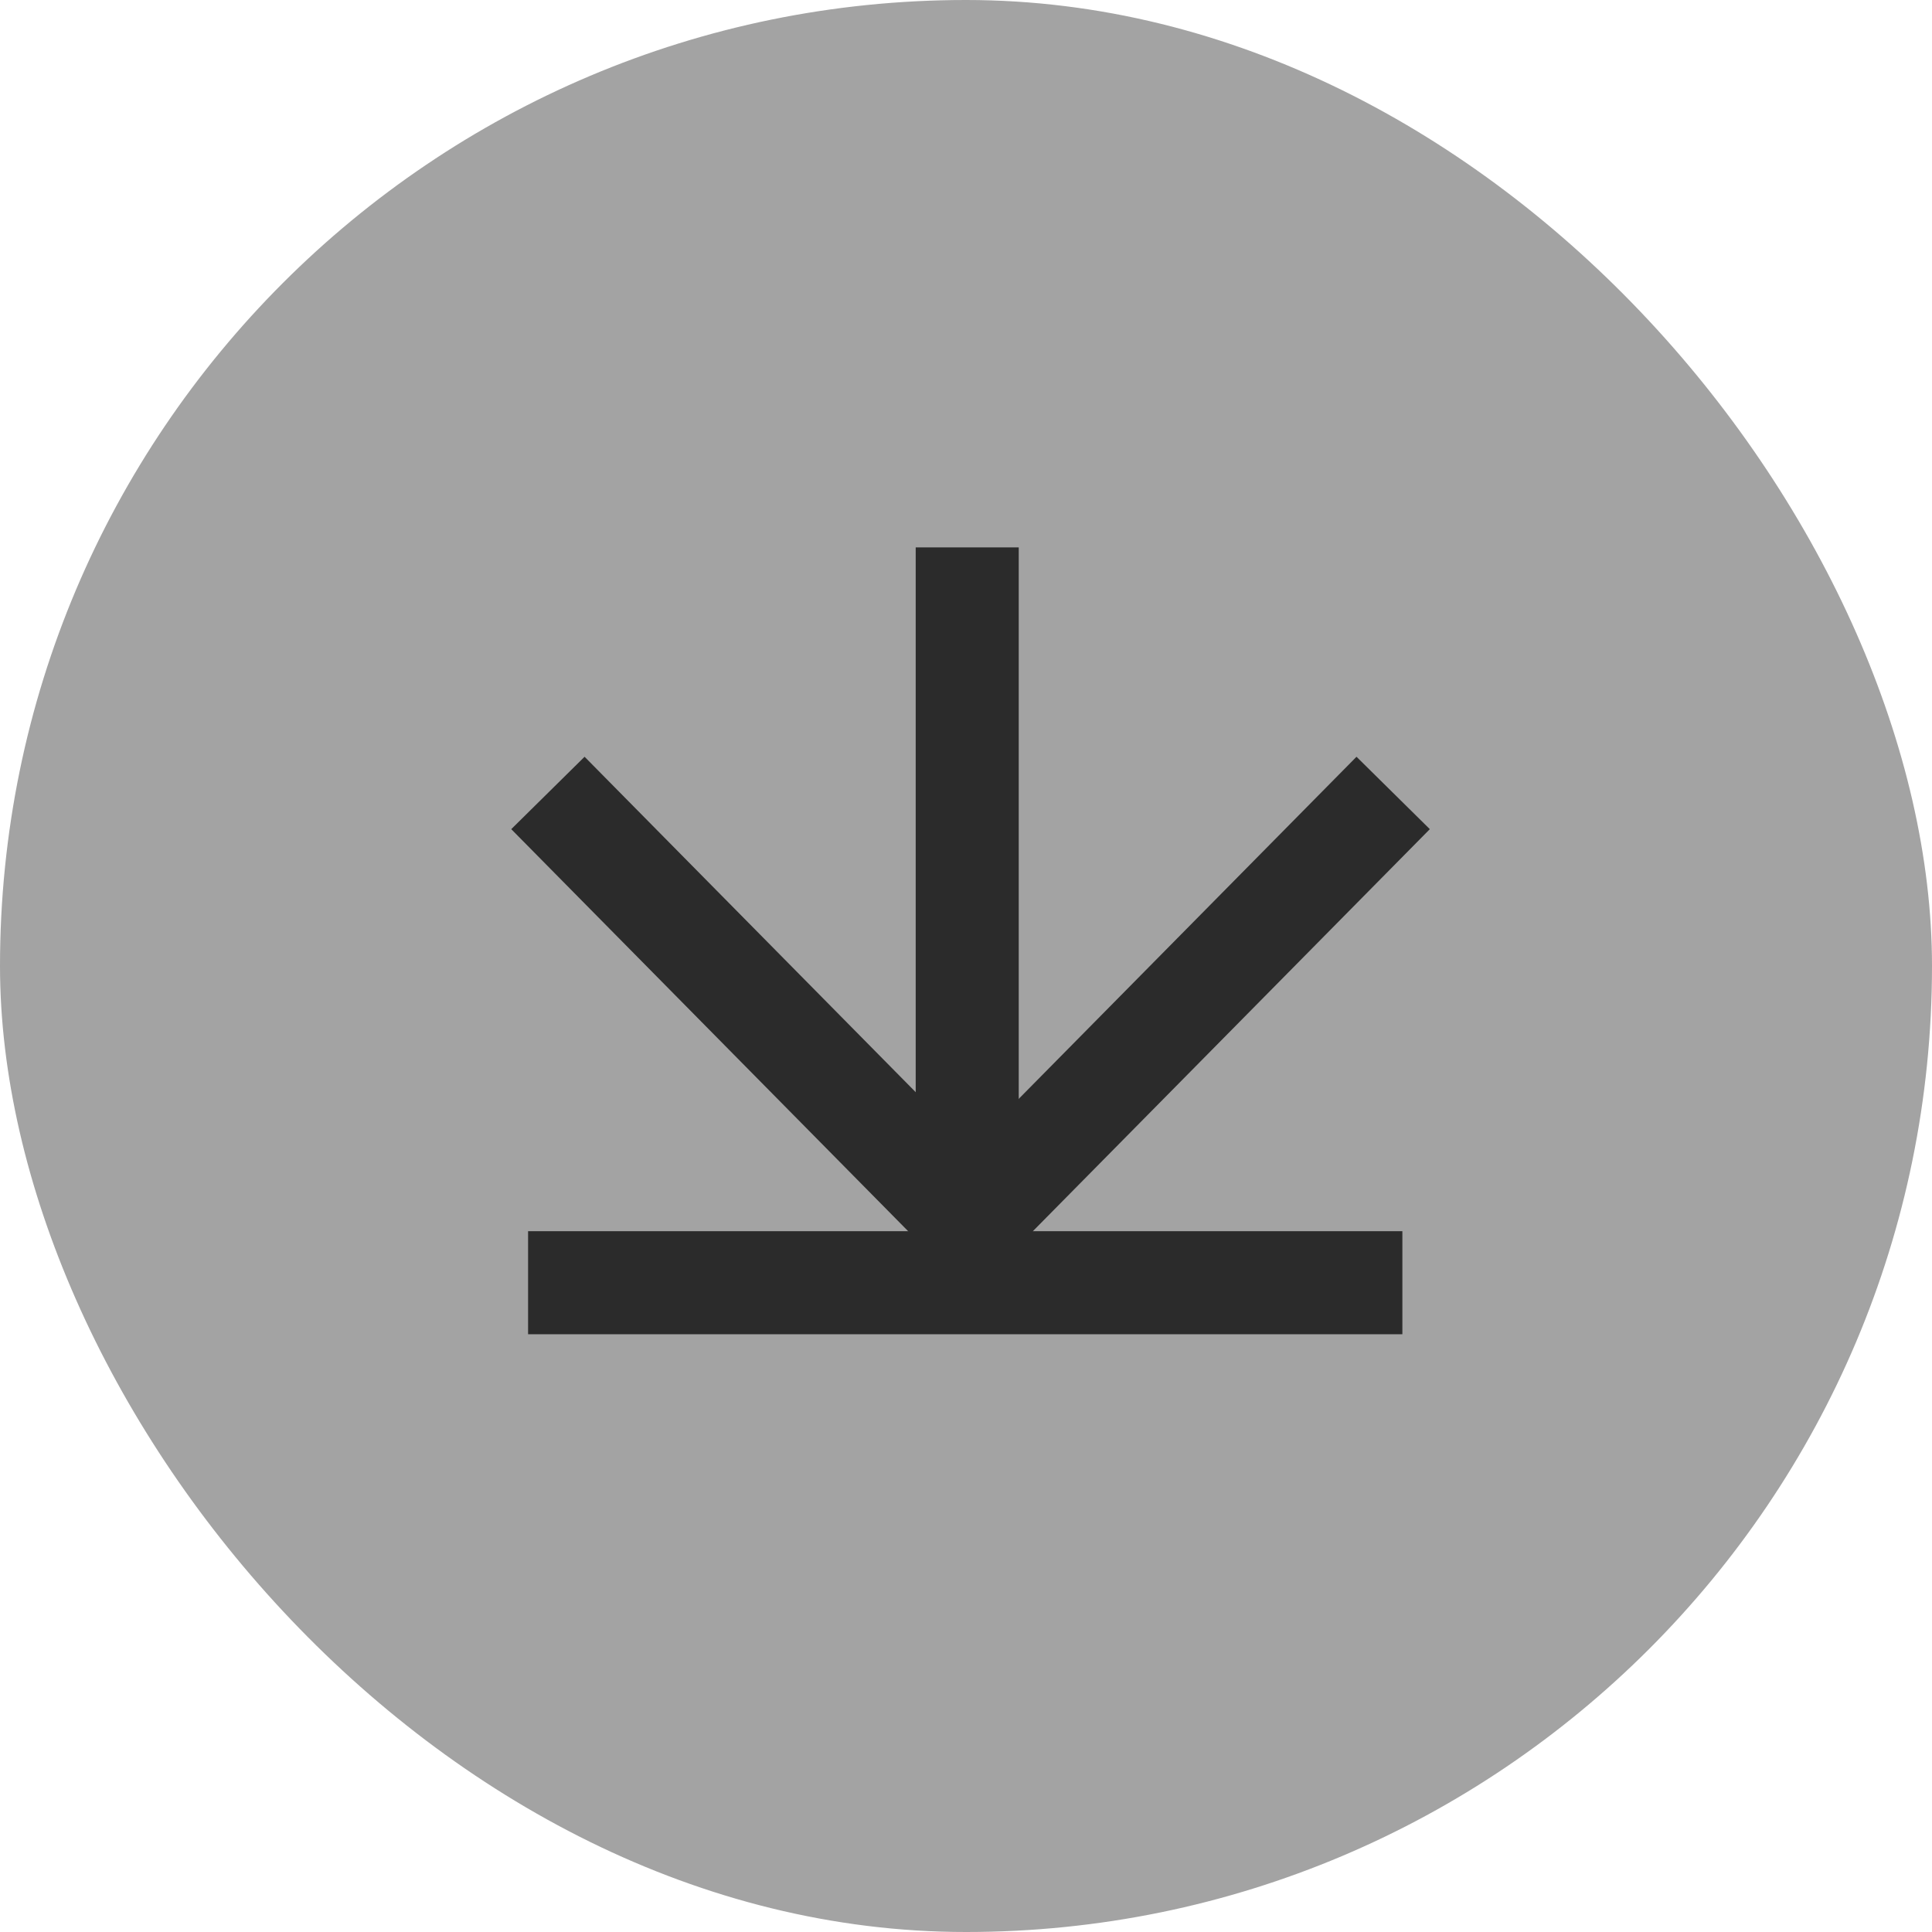
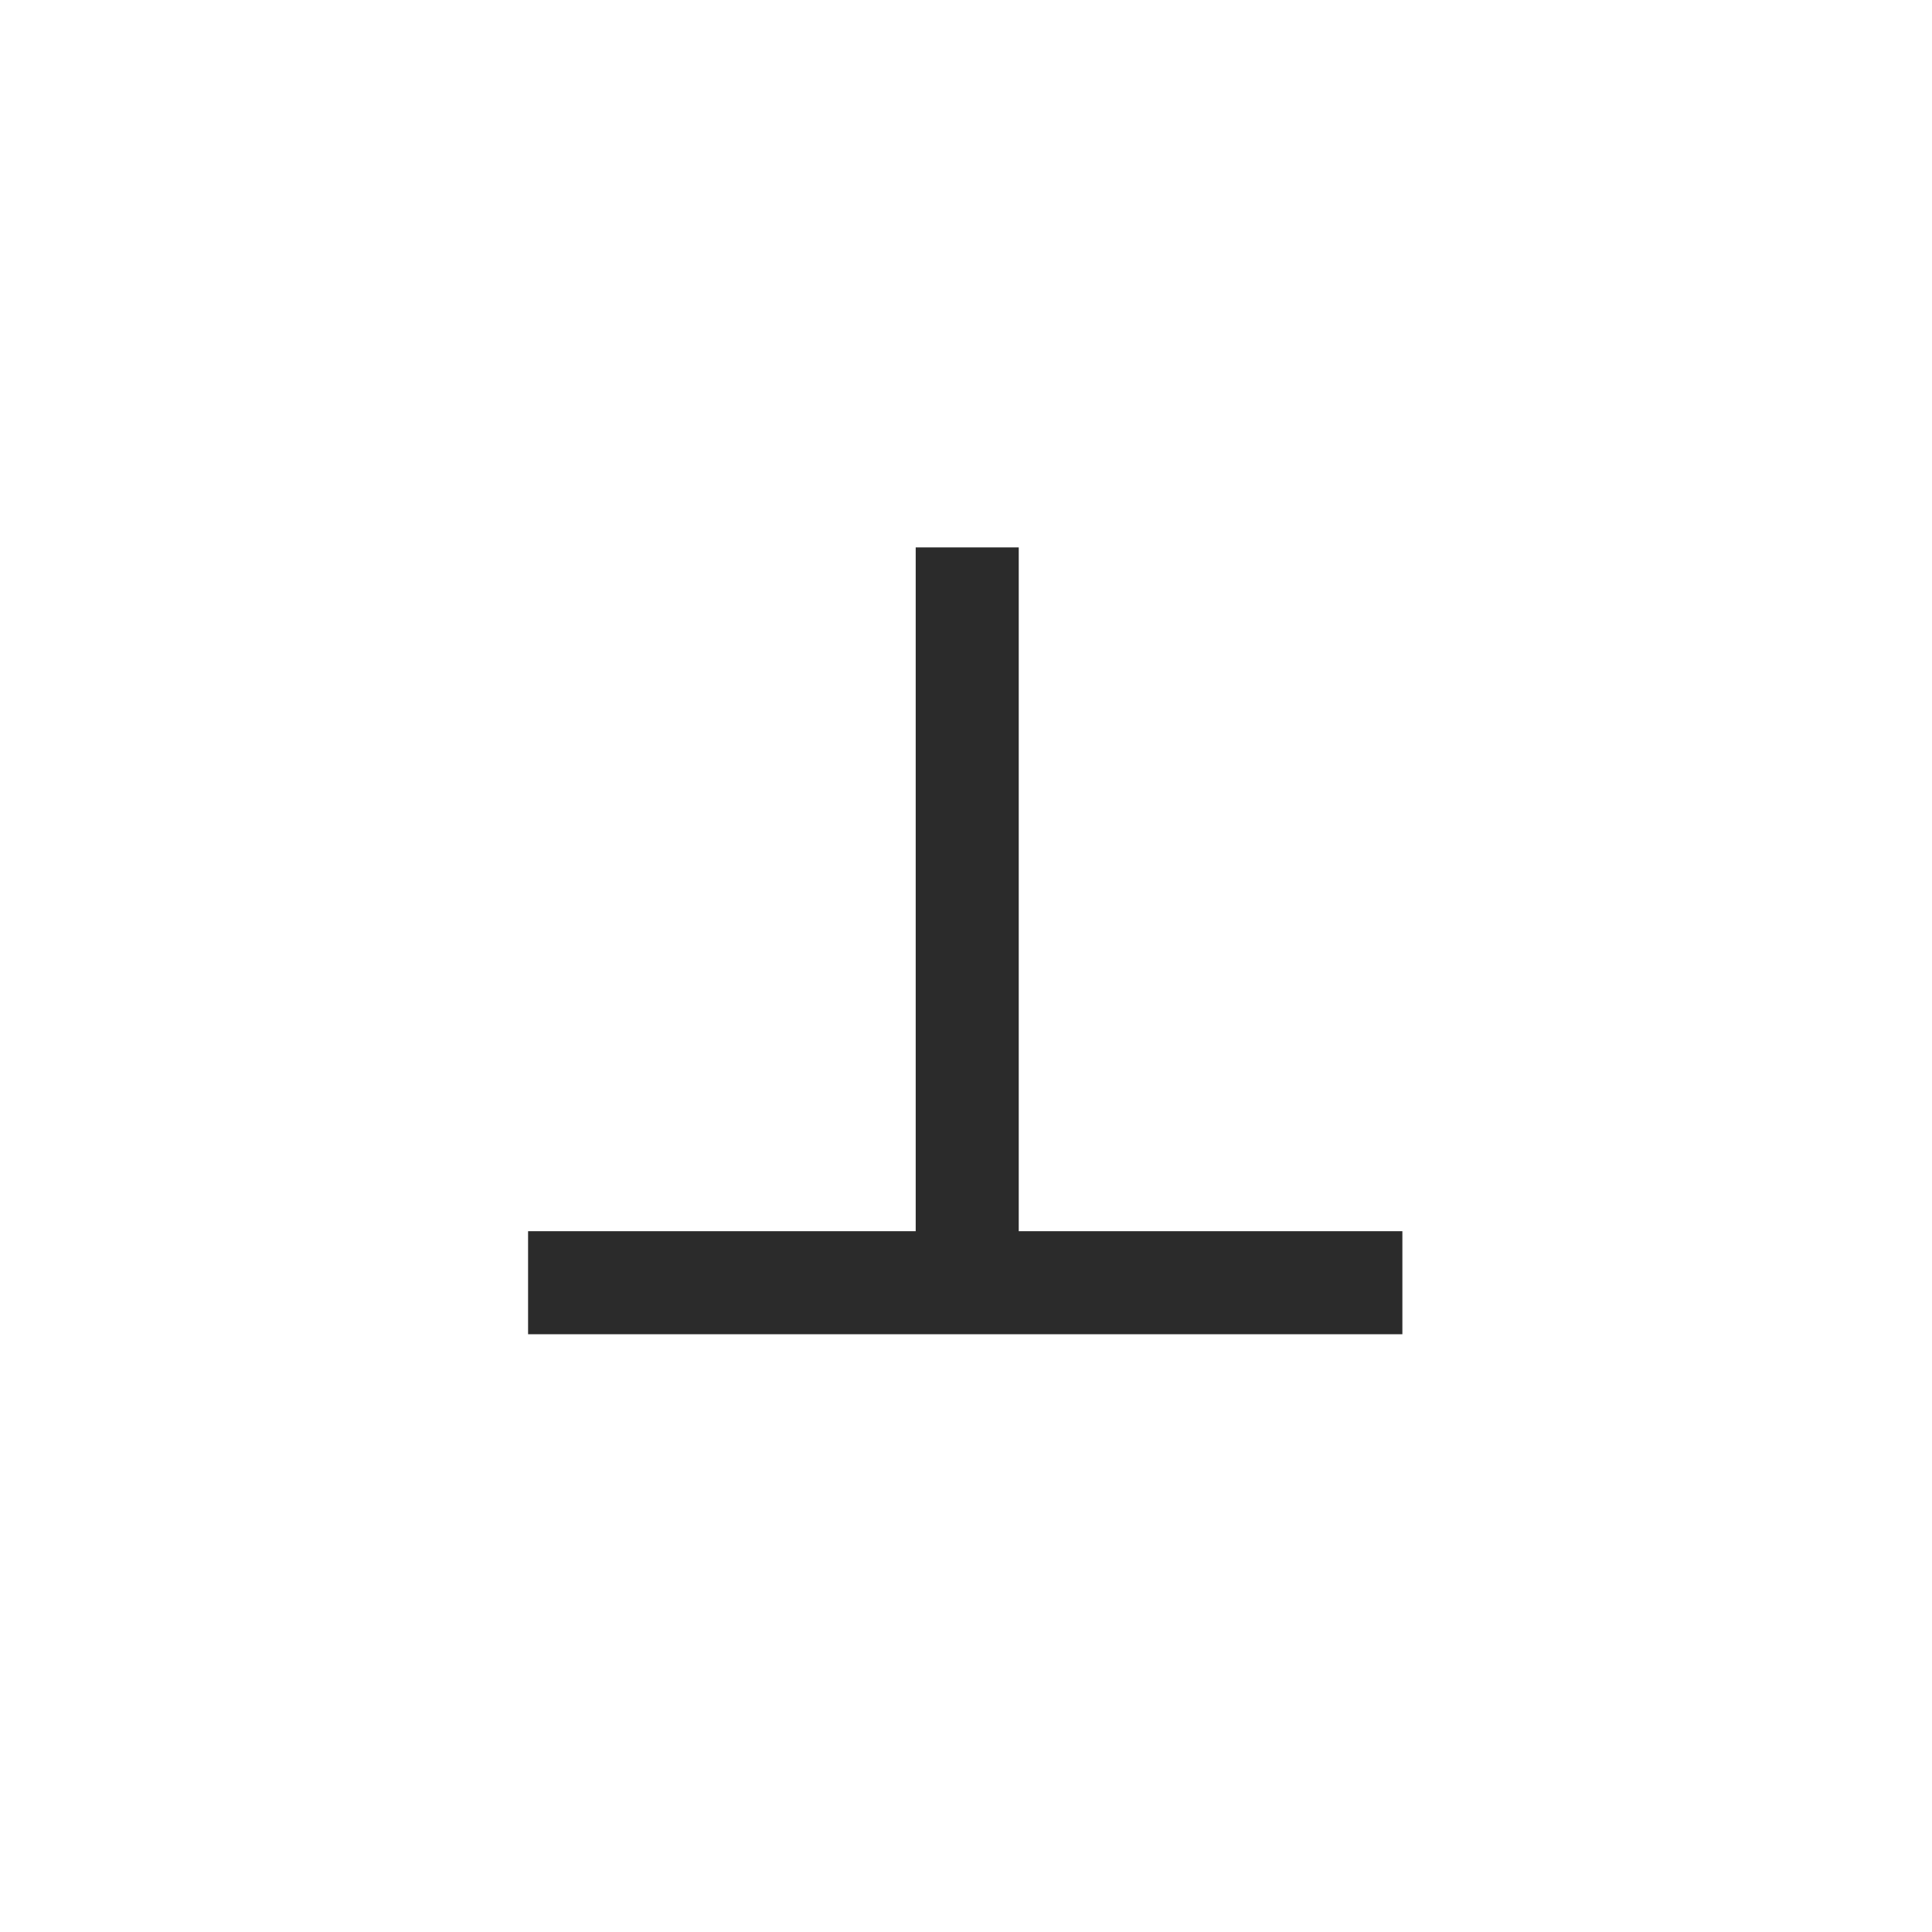
<svg xmlns="http://www.w3.org/2000/svg" width="30" height="30" viewBox="0 0 30 30" fill="none">
-   <rect width="30" height="30" rx="15" fill="#A3A3A3" />
  <line x1="8.2" y1="19.918" x2="21.776" y2="19.918" stroke="#2B2B2B" stroke-width="1.6" />
-   <path d="M21.633 12.313L15.07 18.96L8.508 12.313" stroke="#2B2B2B" stroke-width="1.6" stroke-miterlimit="10" />
  <line x1="15.019" y1="8.5" x2="15.019" y2="19.36" stroke="#2B2B2B" stroke-width="1.6" />
</svg>